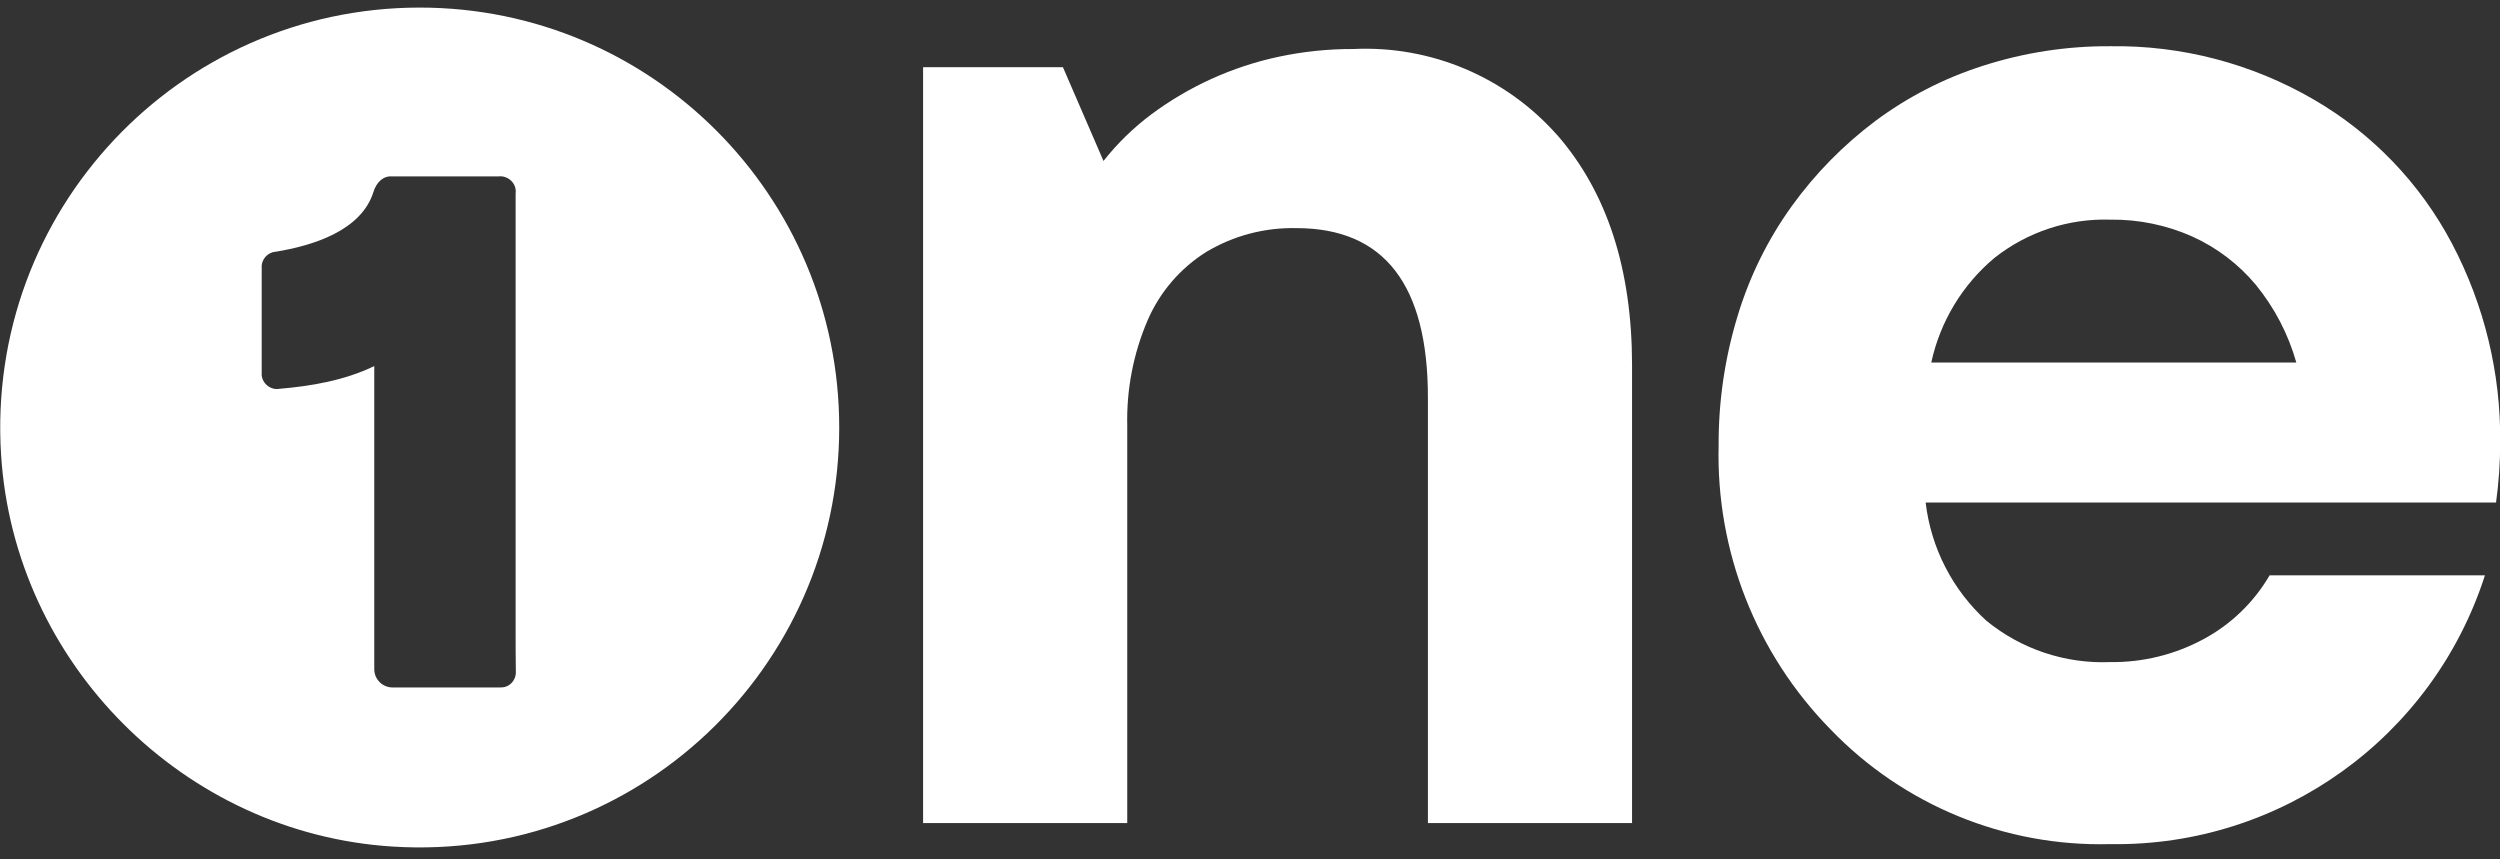
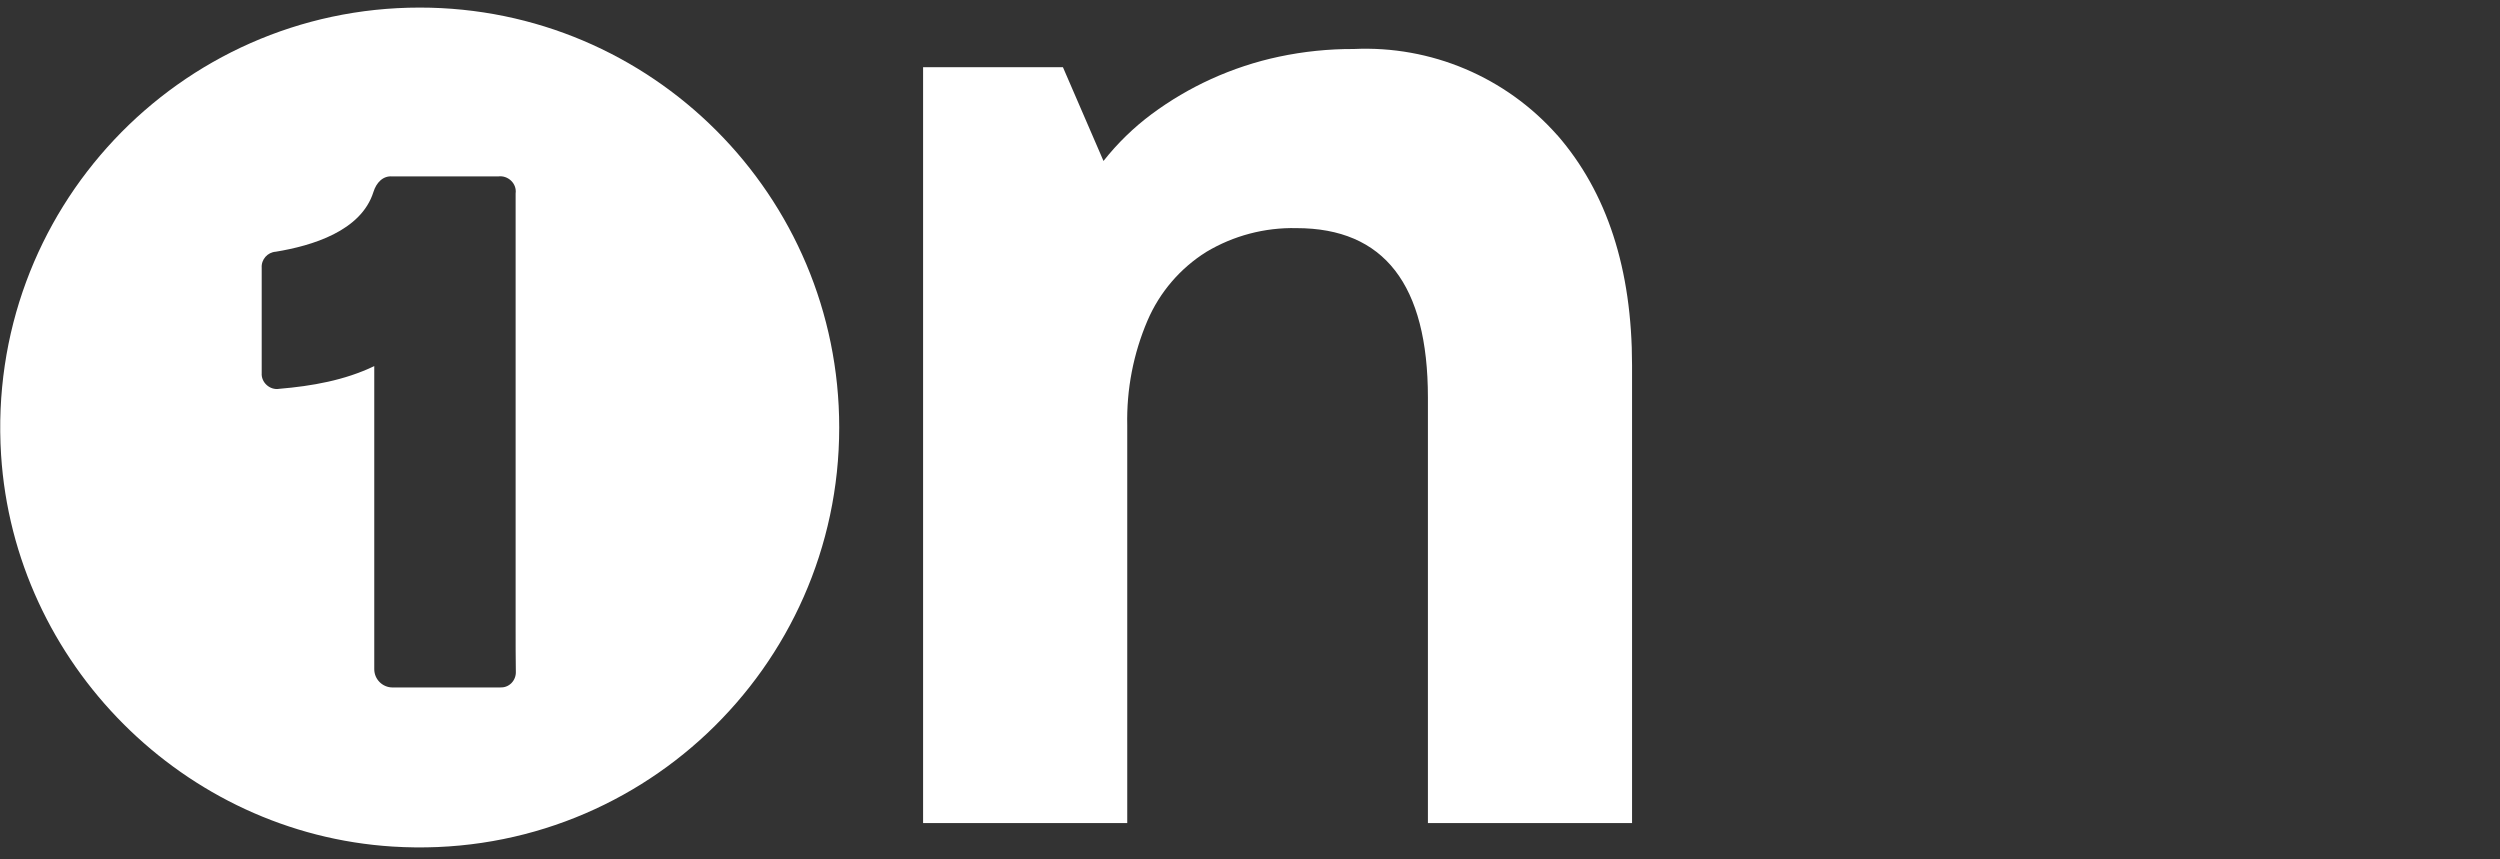
<svg xmlns="http://www.w3.org/2000/svg" width="128" height="44" viewBox="0 0 128 44" fill="none">
  <rect x="0" y="0" width="128" height="44" fill="#333333" stroke="none" />
  <g clip-path="url(#clip0_787_748)">
    <path d="M79.732 6.916C82.286 9.854 83.561 13.783 83.561 18.705V42.141H73.109V20.353C73.109 14.572 70.866 11.68 66.379 11.68C64.756 11.643 63.156 12.064 61.761 12.899C60.426 13.736 59.376 14.961 58.753 16.411C58.027 18.108 57.674 19.94 57.715 21.786V42.141H47.262V3.44H54.422L56.499 8.242C57.213 7.336 58.044 6.528 58.968 5.84C59.916 5.137 60.935 4.537 62.008 4.048C63.121 3.542 64.285 3.157 65.481 2.903C66.74 2.636 68.023 2.504 69.31 2.509C73.269 2.325 77.099 3.945 79.726 6.915H79.732V6.916Z" fill="white" />
-     <path d="M127.802 25.728H98.593C98.866 28.057 99.973 30.209 101.707 31.785C103.489 33.24 105.743 33.992 108.041 33.899C109.716 33.921 111.366 33.514 112.838 32.715C114.238 31.959 115.402 30.831 116.204 29.457H127.229C124.555 37.771 116.765 43.357 108.041 43.219C102.656 43.36 97.459 41.228 93.722 37.343C89.922 33.47 87.855 28.221 87.994 22.794C87.984 20.559 88.31 18.336 88.959 16.2C89.568 14.169 90.511 12.255 91.751 10.536C92.945 8.885 94.381 7.424 96.01 6.2C97.678 4.958 99.541 4.002 101.523 3.37C103.627 2.693 105.825 2.354 108.035 2.367C111.69 2.311 115.29 3.253 118.452 5.089C121.462 6.832 123.918 9.391 125.541 12.47C127.194 15.605 128.043 19.102 128.01 22.647C128.01 23.677 127.937 24.705 127.798 25.725L127.8 25.73L127.802 25.728ZM102.136 13.187C100.483 14.566 99.337 16.457 98.881 18.562H117.572C117.16 17.105 116.453 15.751 115.495 14.578C114.61 13.519 113.496 12.675 112.24 12.107C110.923 11.522 109.494 11.228 108.053 11.246C105.914 11.178 103.82 11.866 102.138 13.187H102.136Z" fill="white" />
    <path d="M21.488 0.388C9.165 0.388 -0.732 10.776 0.055 23.282C0.729 33.975 9.415 42.67 20.097 43.344C32.589 44.133 42.968 34.225 42.968 21.889C42.968 10.015 33.353 0.388 21.491 0.388H21.488ZM26.174 34.986C26.015 35.138 25.82 35.206 25.599 35.198H20.099C19.581 35.198 19.162 34.778 19.162 34.26V18.744C17.652 19.472 15.965 19.767 14.302 19.907C13.827 19.993 13.364 19.585 13.399 19.101C13.404 17.305 13.404 15.509 13.399 13.714C13.37 13.287 13.693 12.918 14.12 12.888C15.975 12.583 18.494 11.832 19.121 9.825C19.266 9.362 19.602 8.989 20.086 9.033H25.506C26.006 8.963 26.471 9.394 26.4 9.903V32.227C26.4 32.951 26.4 33.664 26.411 34.386C26.421 34.606 26.338 34.821 26.183 34.977L26.175 34.986H26.174Z" fill="white" />
  </g>
  <defs>
    <clipPath id="clip0_787_748">
      <rect width="128" height="43" fill="white" transform="translate(0 0.386)" />
    </clipPath>
  </defs>
</svg>